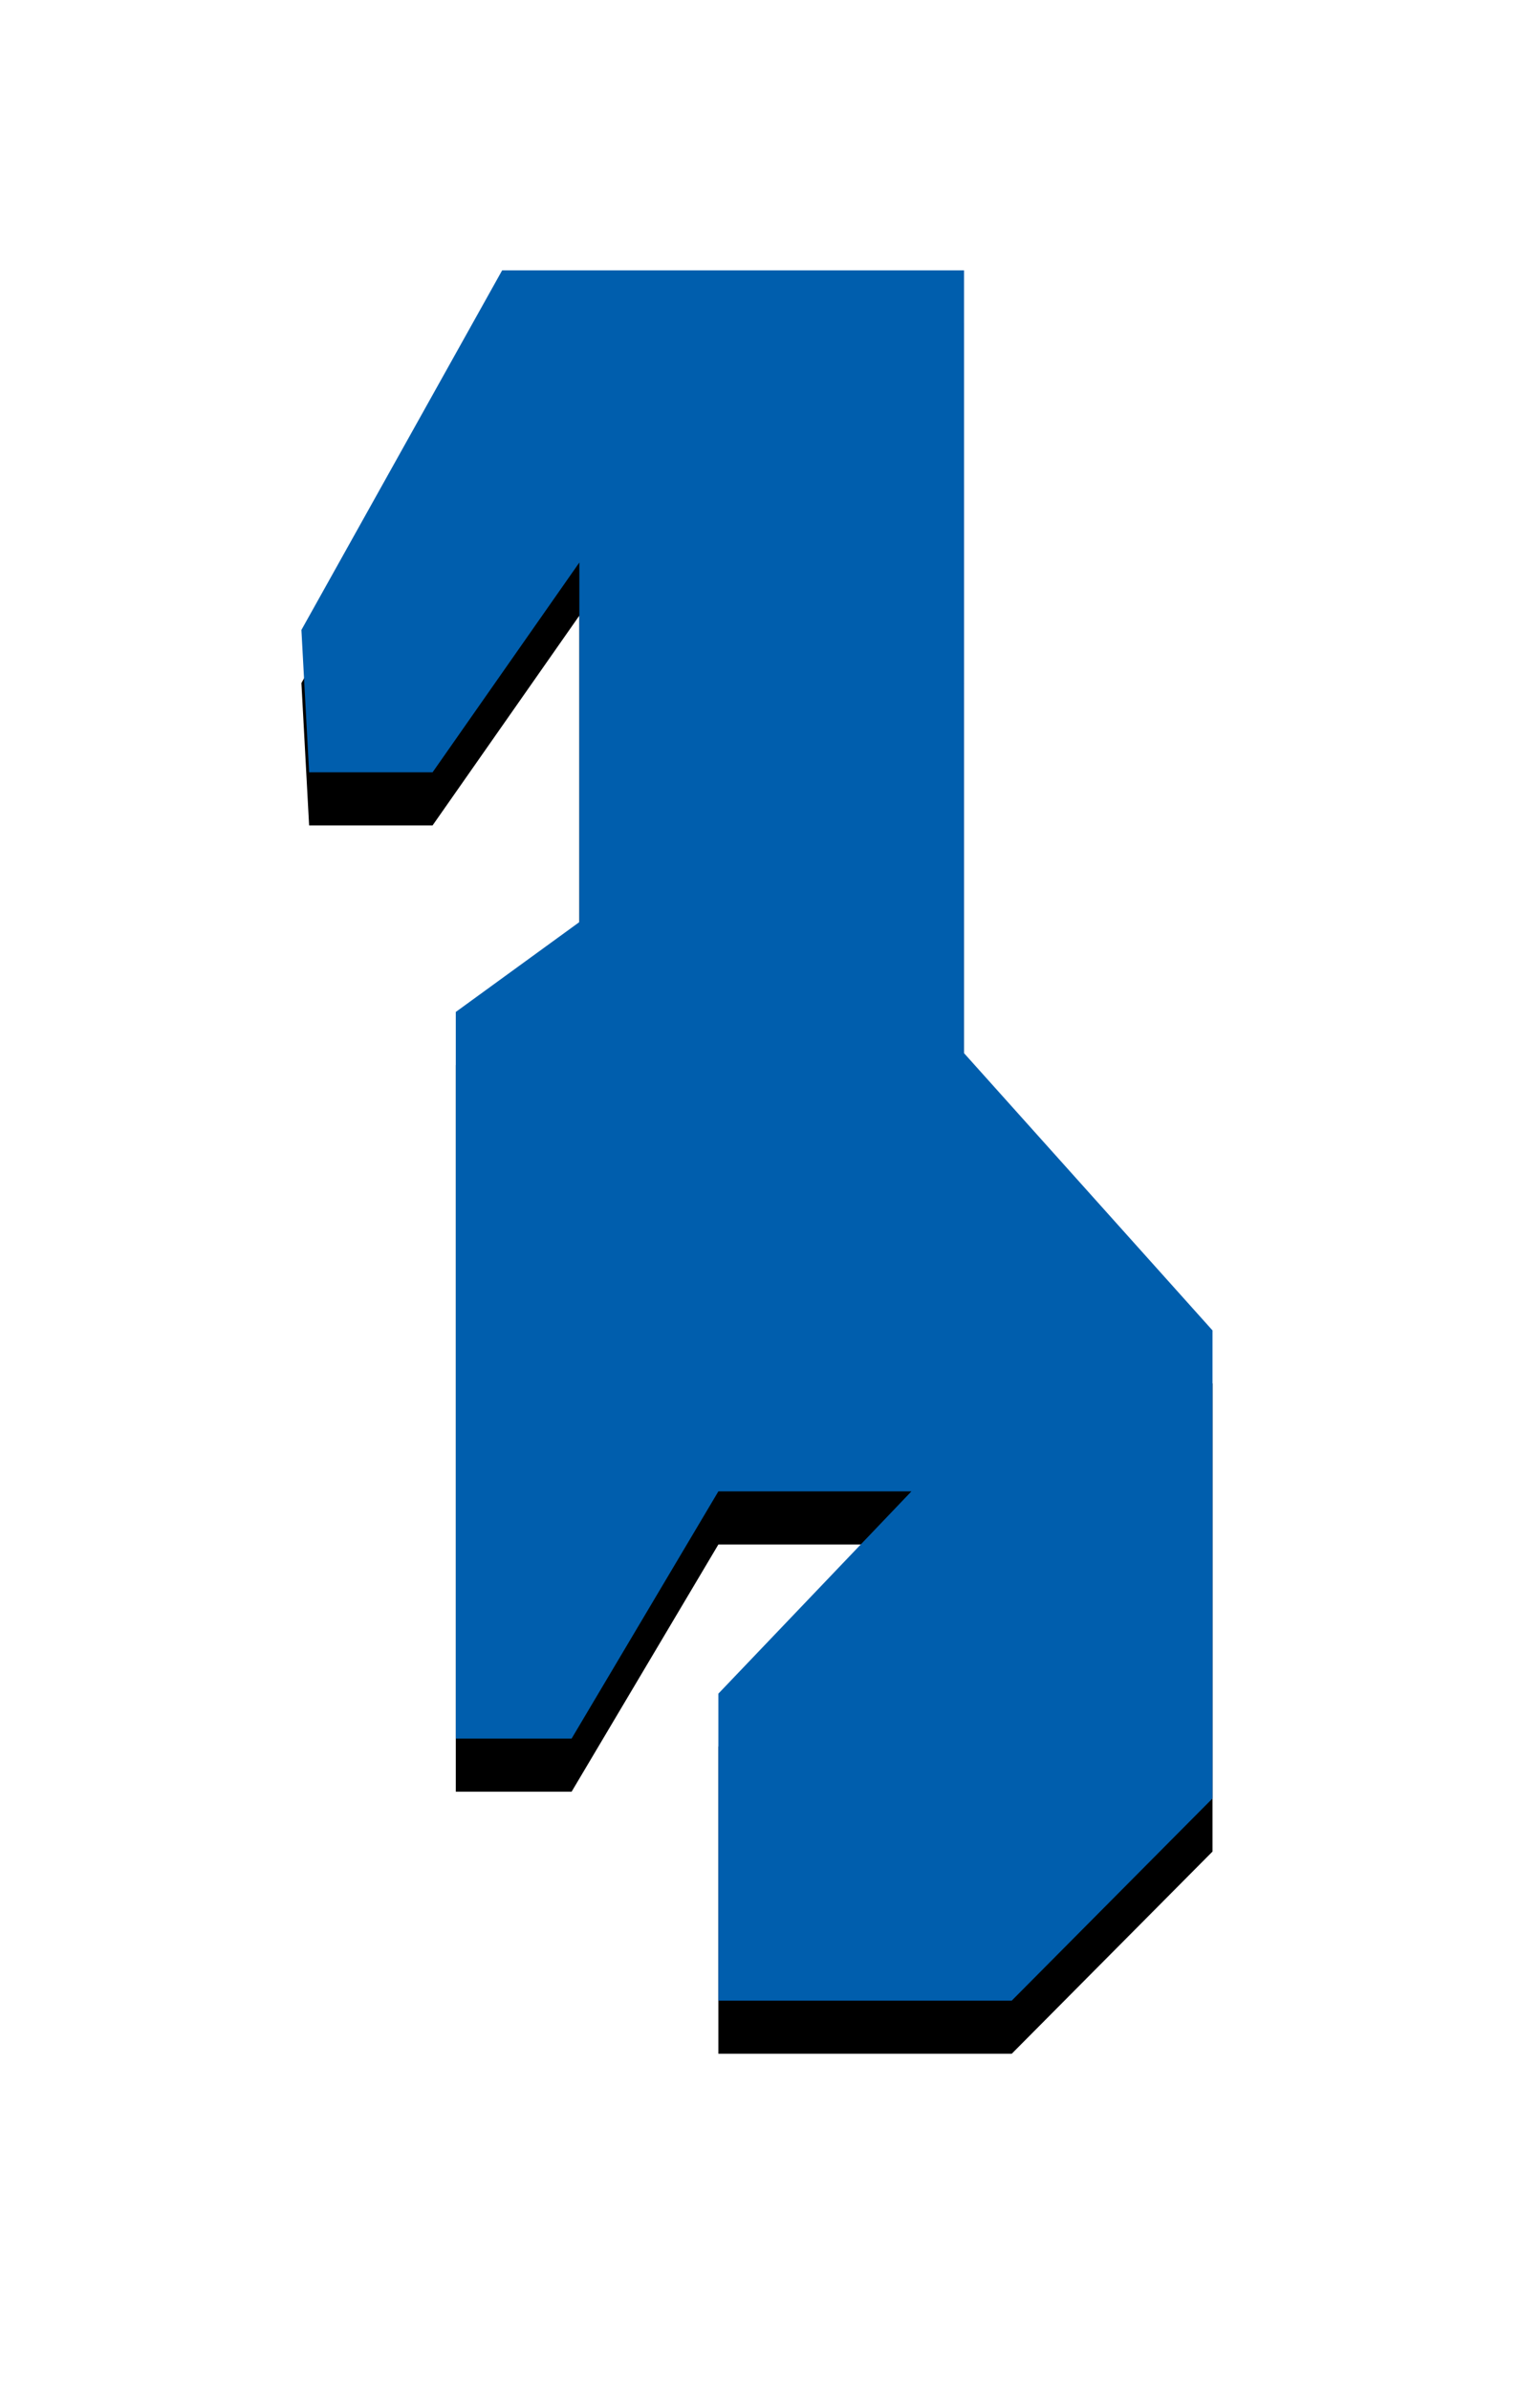
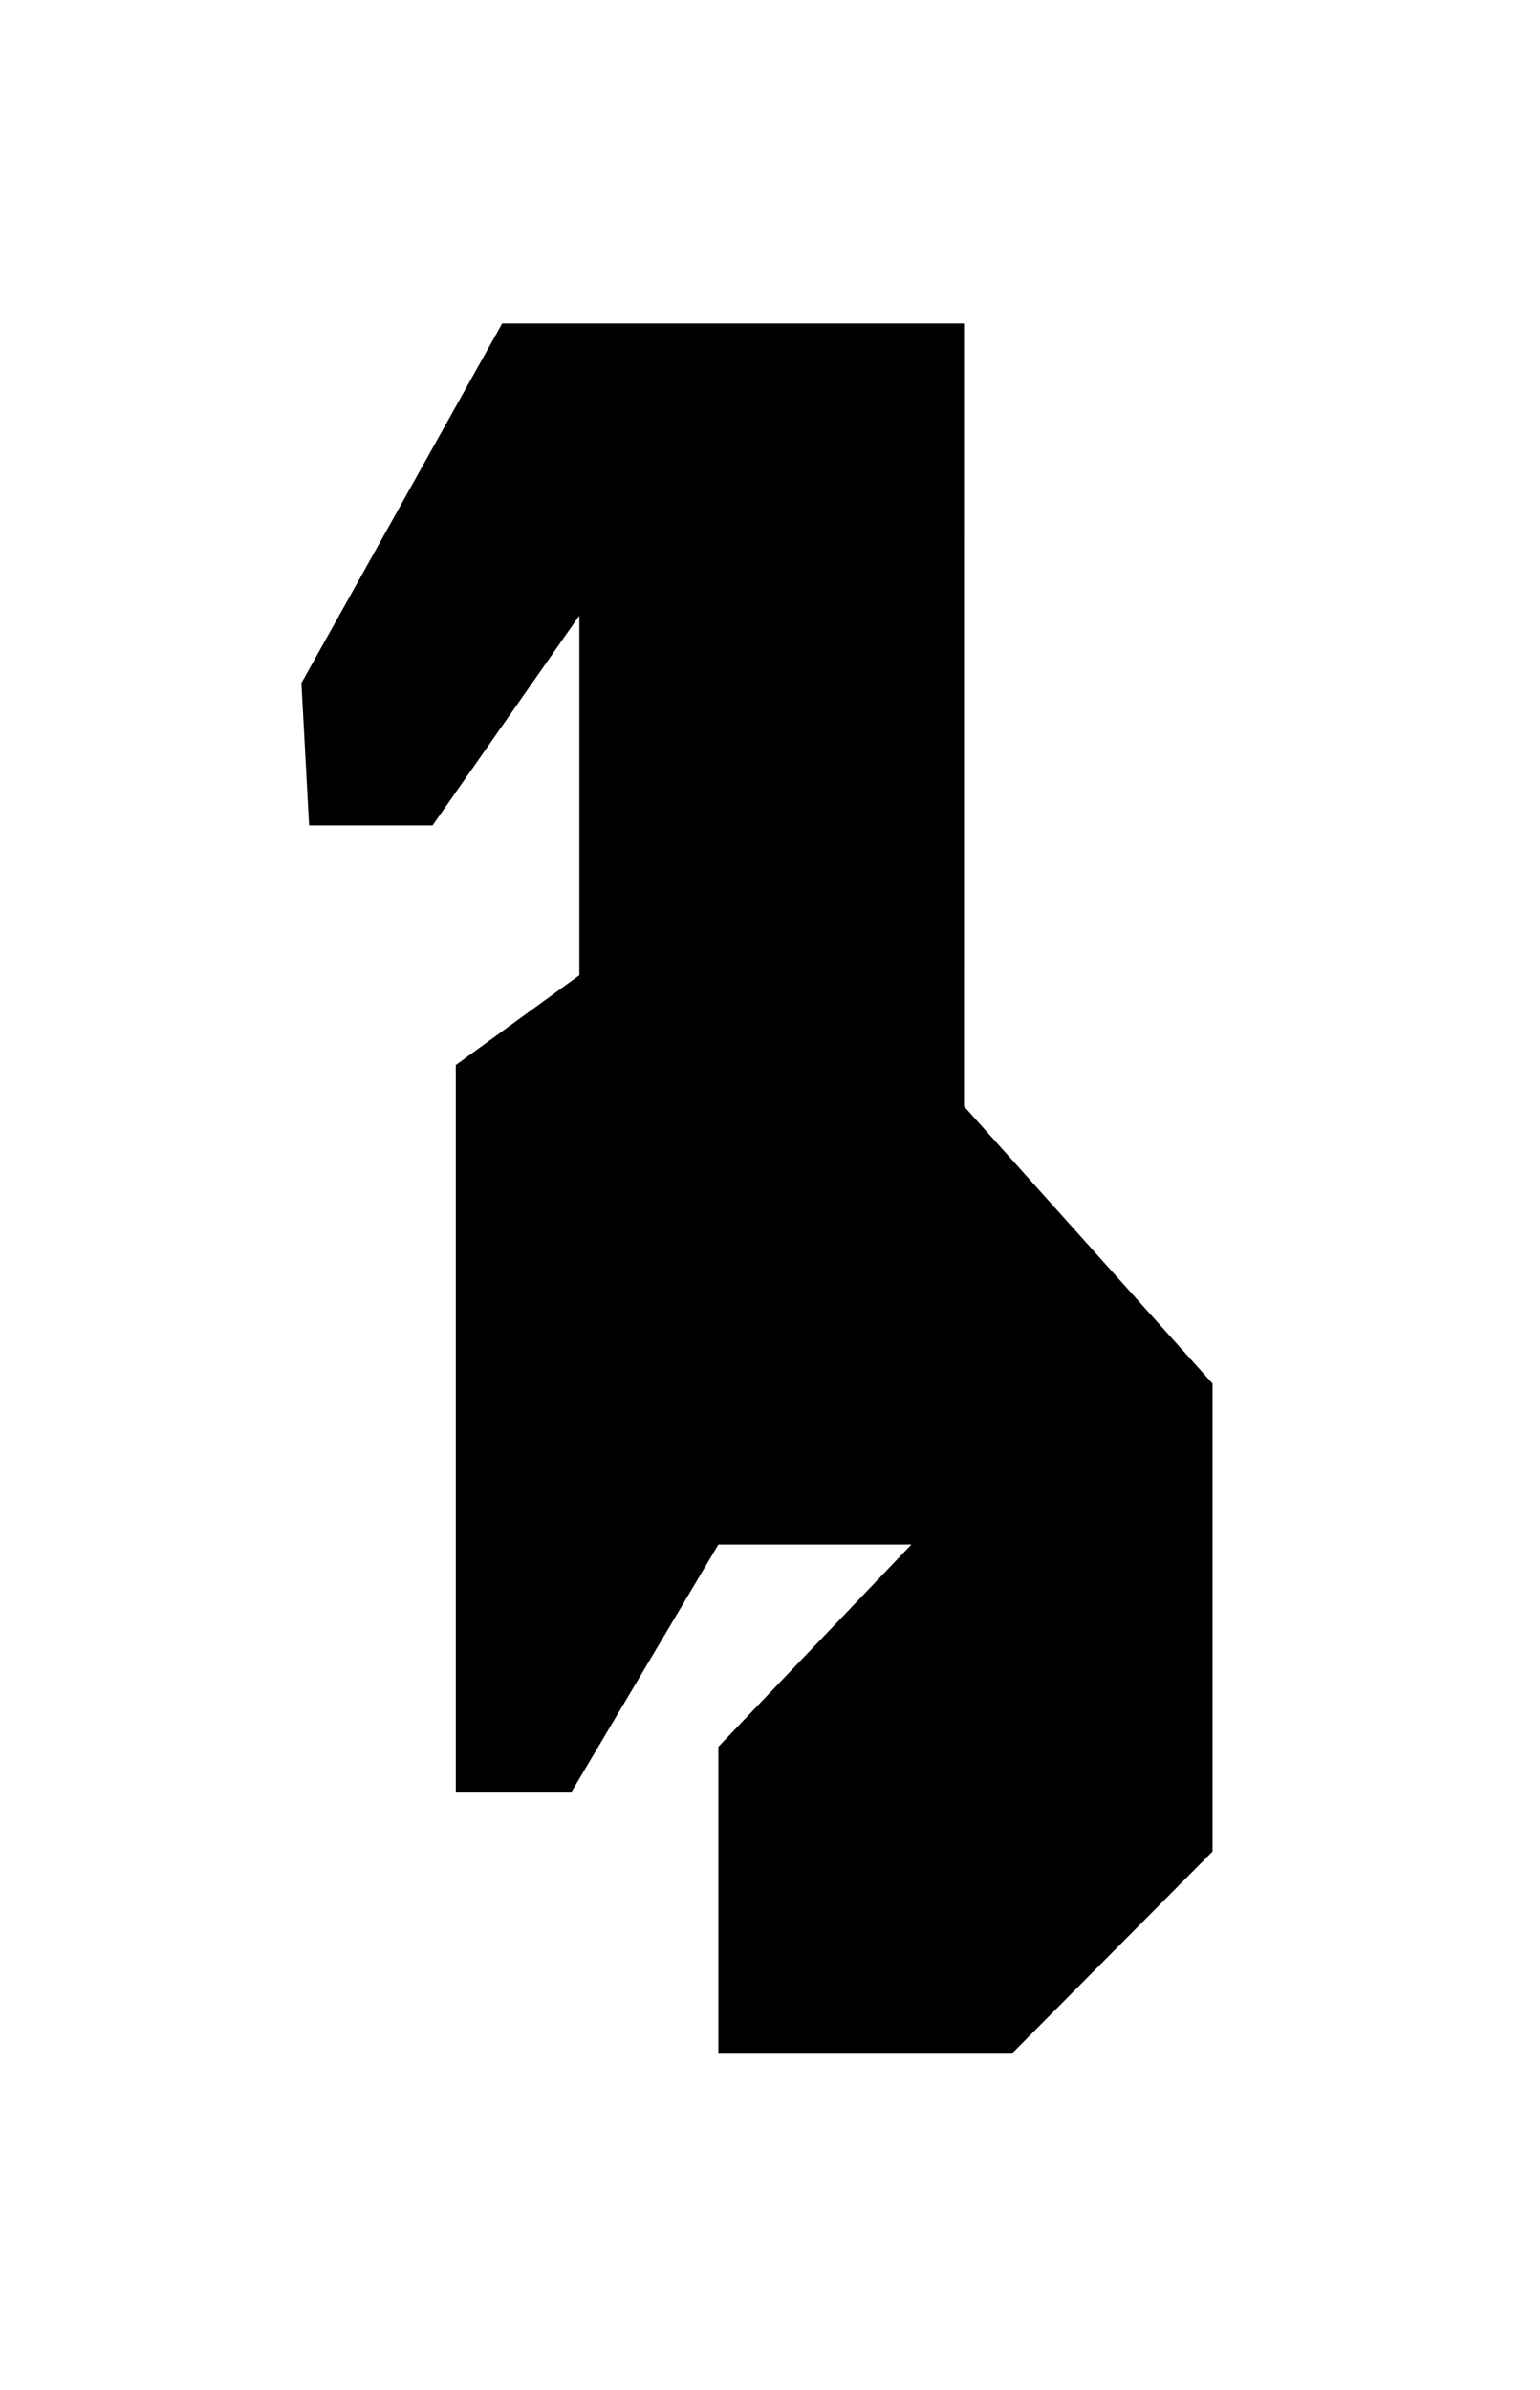
<svg xmlns="http://www.w3.org/2000/svg" xmlns:xlink="http://www.w3.org/1999/xlink" width="29" height="45" viewBox="0 0 29 45">
  <title>pref42</title>
  <defs>
    <linearGradient x1="0%" y1="50%" y2="50%" id="c">
      <stop stop-color="#005ead" offset="0%" />
      <stop stop-color="#005ead" offset="100%" />
    </linearGradient>
    <path id="b" d="M18.154 5.09H9.456l-3.78 6.77.145 2.68h2.325l2.764-3.95v6.77l-2.327 1.692v13.68h2.181l2.764-4.654h3.635l-3.635 3.808v5.78h5.524l3.781-3.807v-8.811l-4.68-5.221z" />
    <filter x="-55.4%" y="-26.1%" width="210.7%" height="158.3%" filterUnits="objectBoundingBox" id="a">
      <feOffset dy="1" in="SourceAlpha" result="shadowOffsetOuter1" />
      <feGaussianBlur stdDeviation="3" in="shadowOffsetOuter1" result="shadowBlurOuter1" />
      <feComposite in="shadowBlurOuter1" in2="SourceAlpha" operator="out" result="shadowBlurOuter1" />
      <feColorMatrix values="0 0 0 0 0 0 0 0 0 0 0 0 0 0 0 0 0 0 0.1 0" in="shadowBlurOuter1" />
    </filter>
  </defs>
  <g fill="none" fill-rule="evenodd">
    <use fill="#000" filter="url(#a)" xlink:href="#b" />
-     <path stroke-linejoin="square" fill="url(#c)" d="M18.154 5.09H9.456l-3.78 6.77.145 2.68h2.325l2.764-3.95v6.77l-2.327 1.692v13.68h2.181l2.764-4.654h3.635l-3.635 3.808v5.78h5.524l3.781-3.807v-8.811l-4.68-5.221z" />
  </g>
</svg>